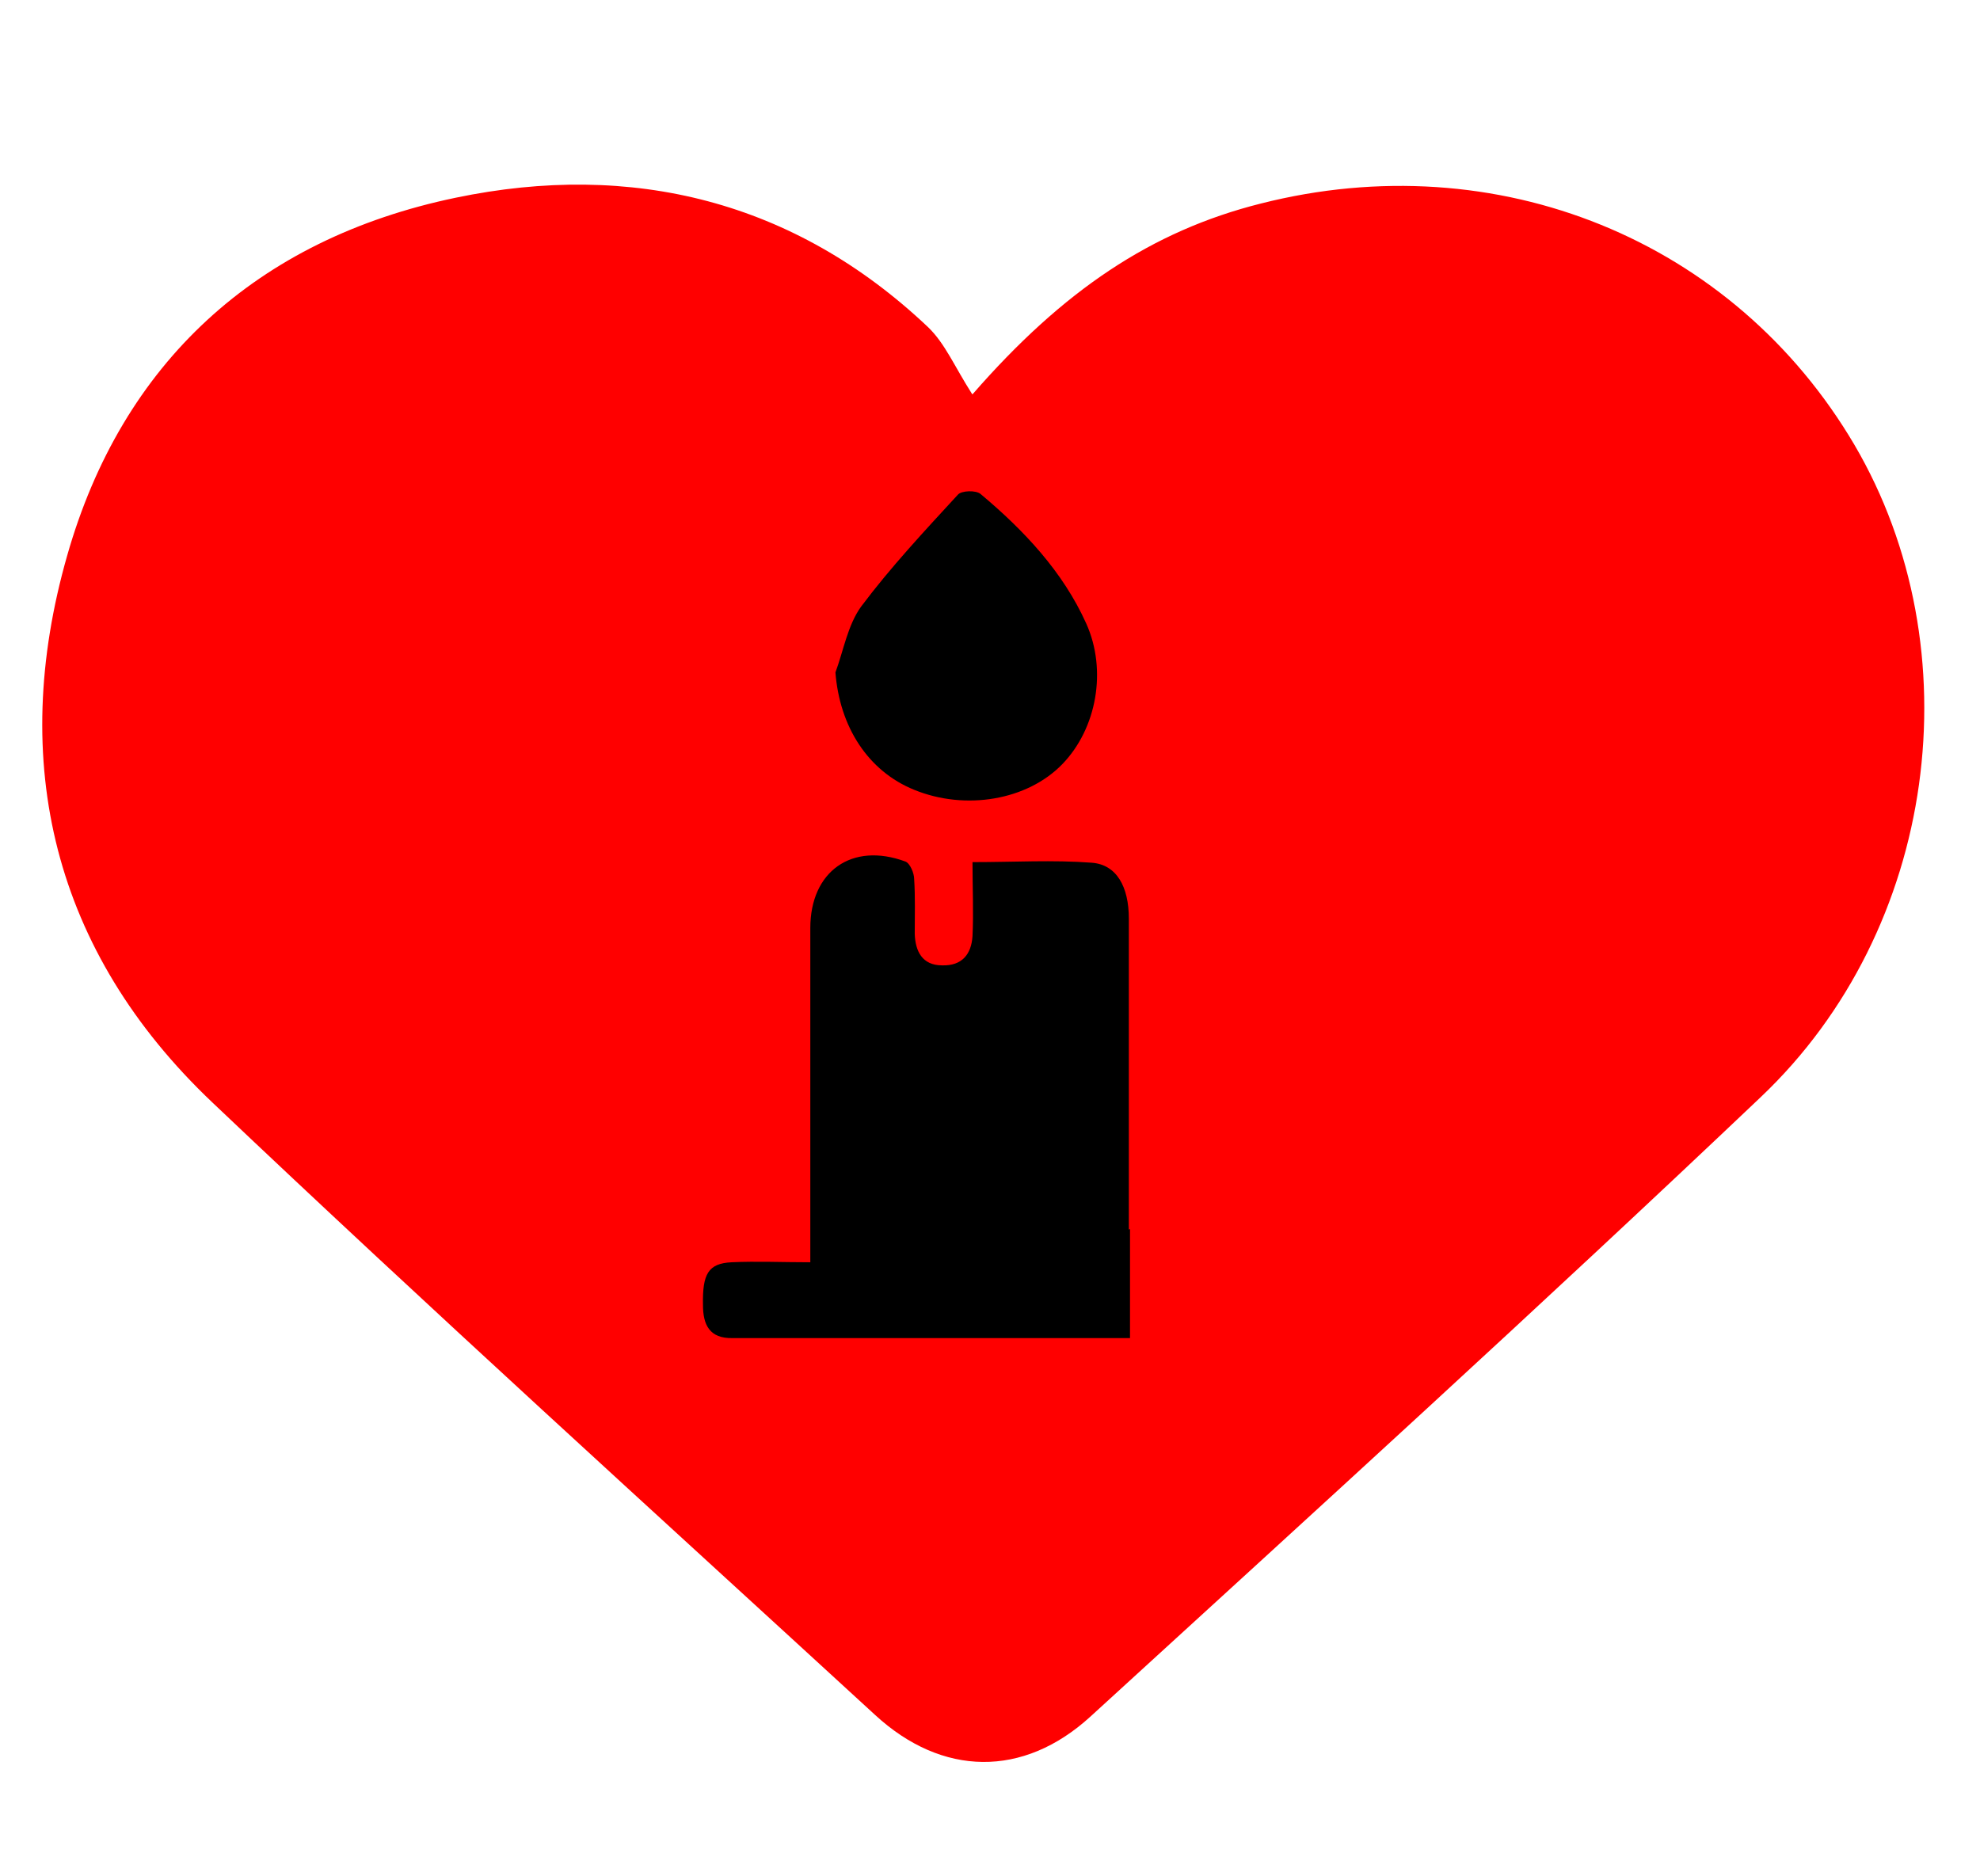
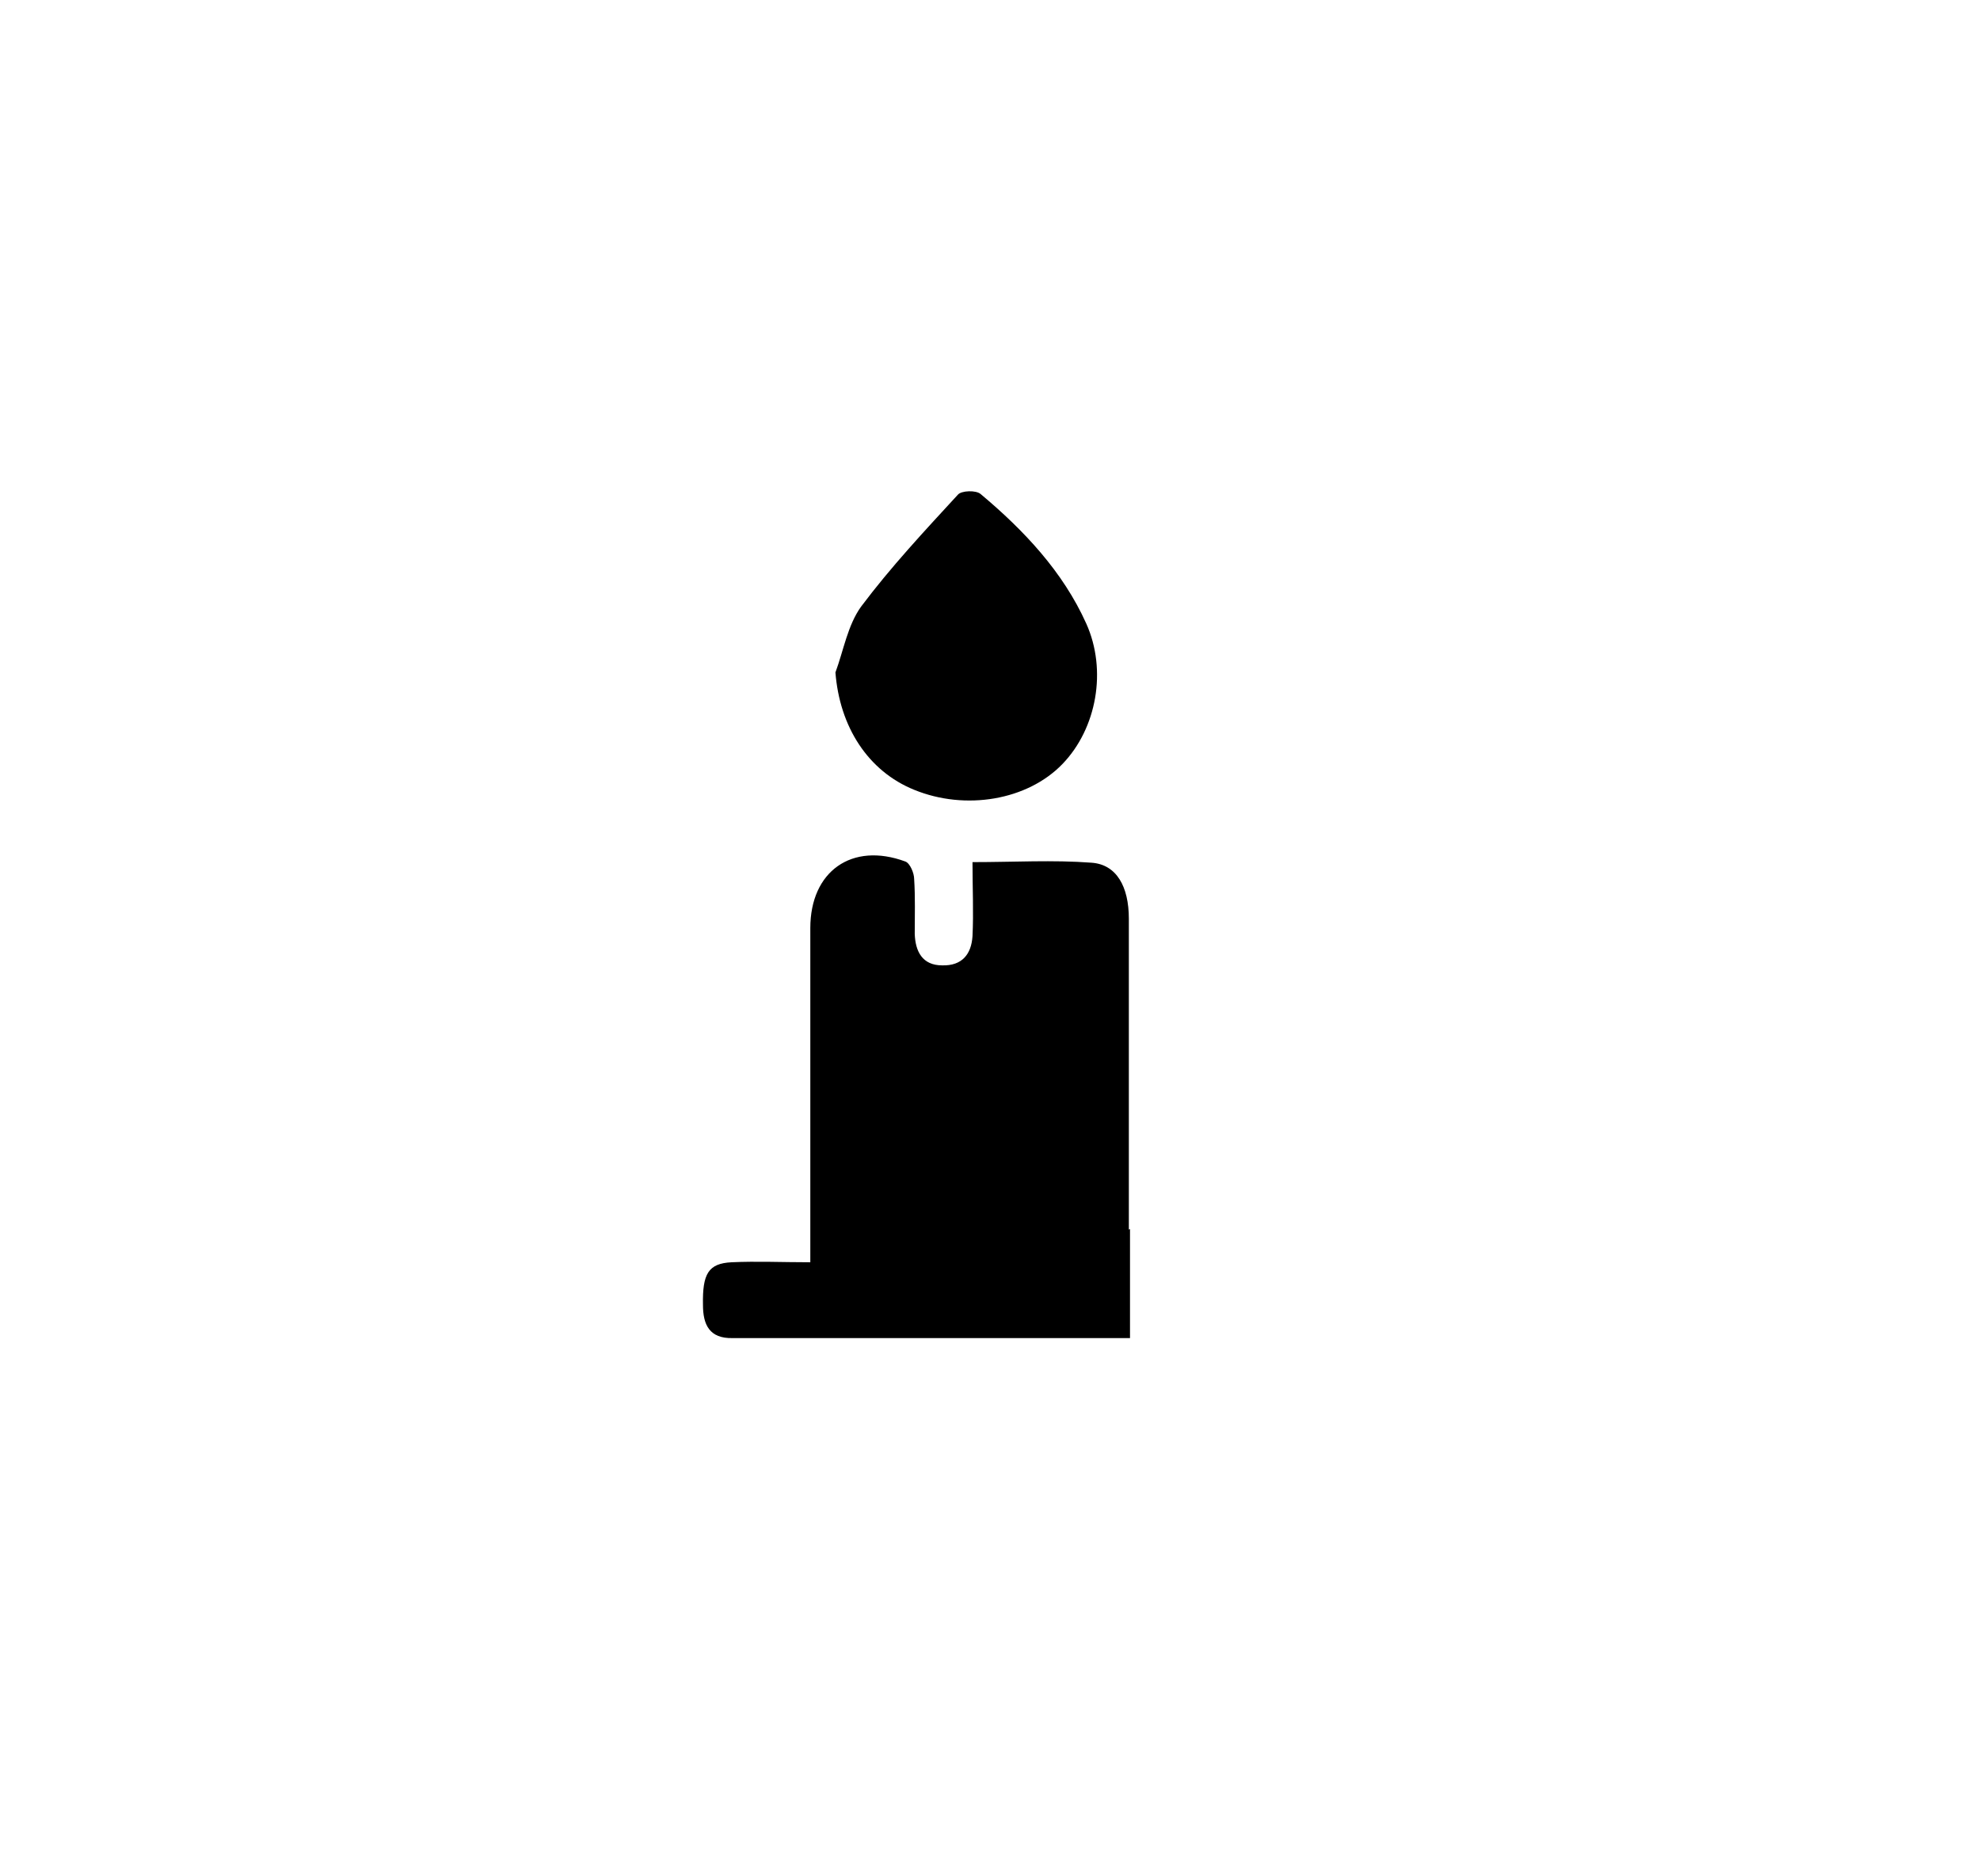
<svg xmlns="http://www.w3.org/2000/svg" id="Layer_1" viewBox="0 0 33.94 32.16">
  <defs>
    <style>.cls-1{fill:red;}</style>
  </defs>
-   <path class="cls-1" d="M16.66,6.75c-.3-.47-.46-.86-.75-1.14-2.29-2.17-5.08-2.85-8.1-2.22-3.41,.71-5.72,2.83-6.66,6.14-1.01,3.54-.24,6.78,2.49,9.37,3.74,3.55,7.56,7.01,11.36,10.5,1.15,1.06,2.54,1.08,3.69,.03,3.85-3.52,7.71-7.03,11.49-10.62,3.04-2.88,3.66-7.68,1.61-11.18-2.07-3.52-6.13-5.17-10.18-4.14-1.87,.47-3.39,1.49-4.94,3.27Z" />
  <g>
    <path d="M19.35,21.08c0-1.77,0-3.55,0-5.33,0-.55-.21-.93-.64-.96-.66-.05-1.32-.01-2.04-.01,0,.45,.02,.86,0,1.27-.02,.31-.18,.51-.52,.5-.34,0-.46-.24-.47-.54,0-.31,.01-.63-.01-.94,0-.1-.07-.27-.15-.3-.92-.34-1.63,.17-1.63,1.14,0,1.73,0,3.47,0,5.2v.53c-.48,0-.92-.02-1.35,0-.4,.02-.5,.2-.49,.73,0,.34,.11,.58,.51,.57,2.27,0,4.54,0,6.81,0v-1.65c0-.06,0-.14,0-.22Z" />
    <path d="M14.32,11.53c.14-.38,.21-.81,.44-1.13,.51-.68,1.09-1.3,1.66-1.92,.06-.07,.31-.08,.39-.01,.74,.62,1.41,1.33,1.81,2.22,.36,.8,.18,1.8-.41,2.41-.6,.62-1.66,.8-2.54,.44-.79-.32-1.28-1.08-1.35-2.02Z" />
  </g>
</svg>